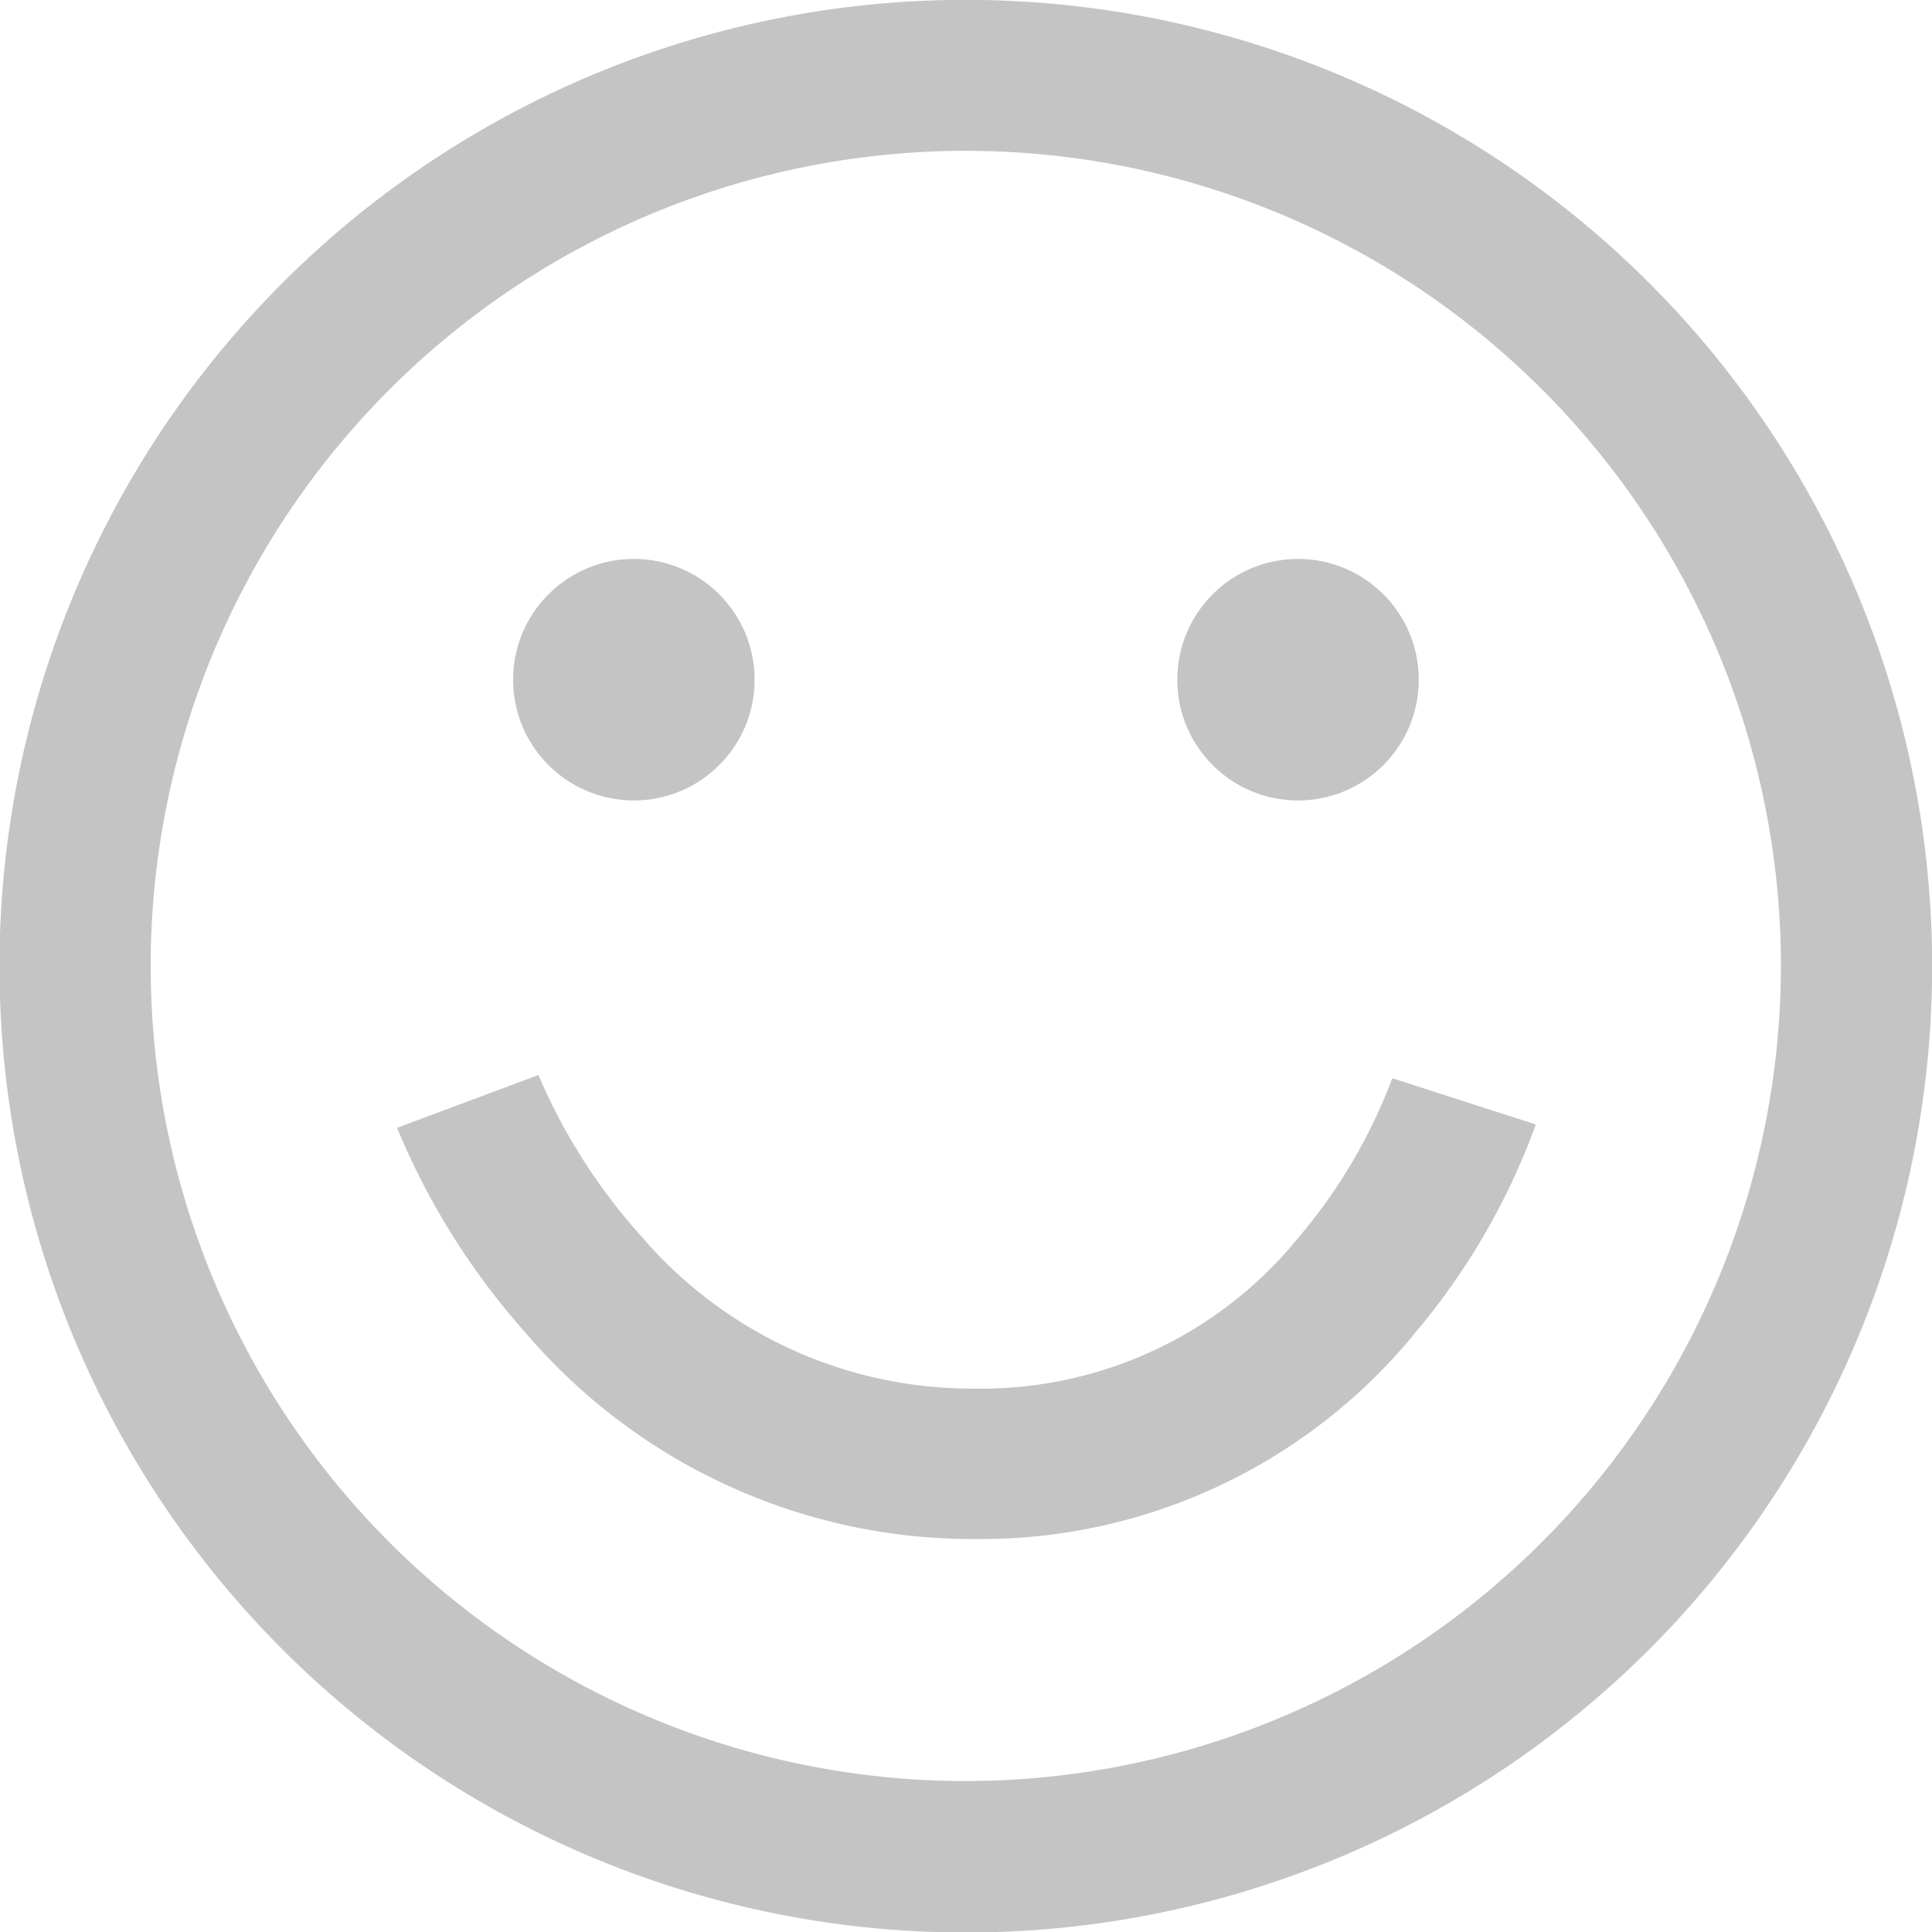
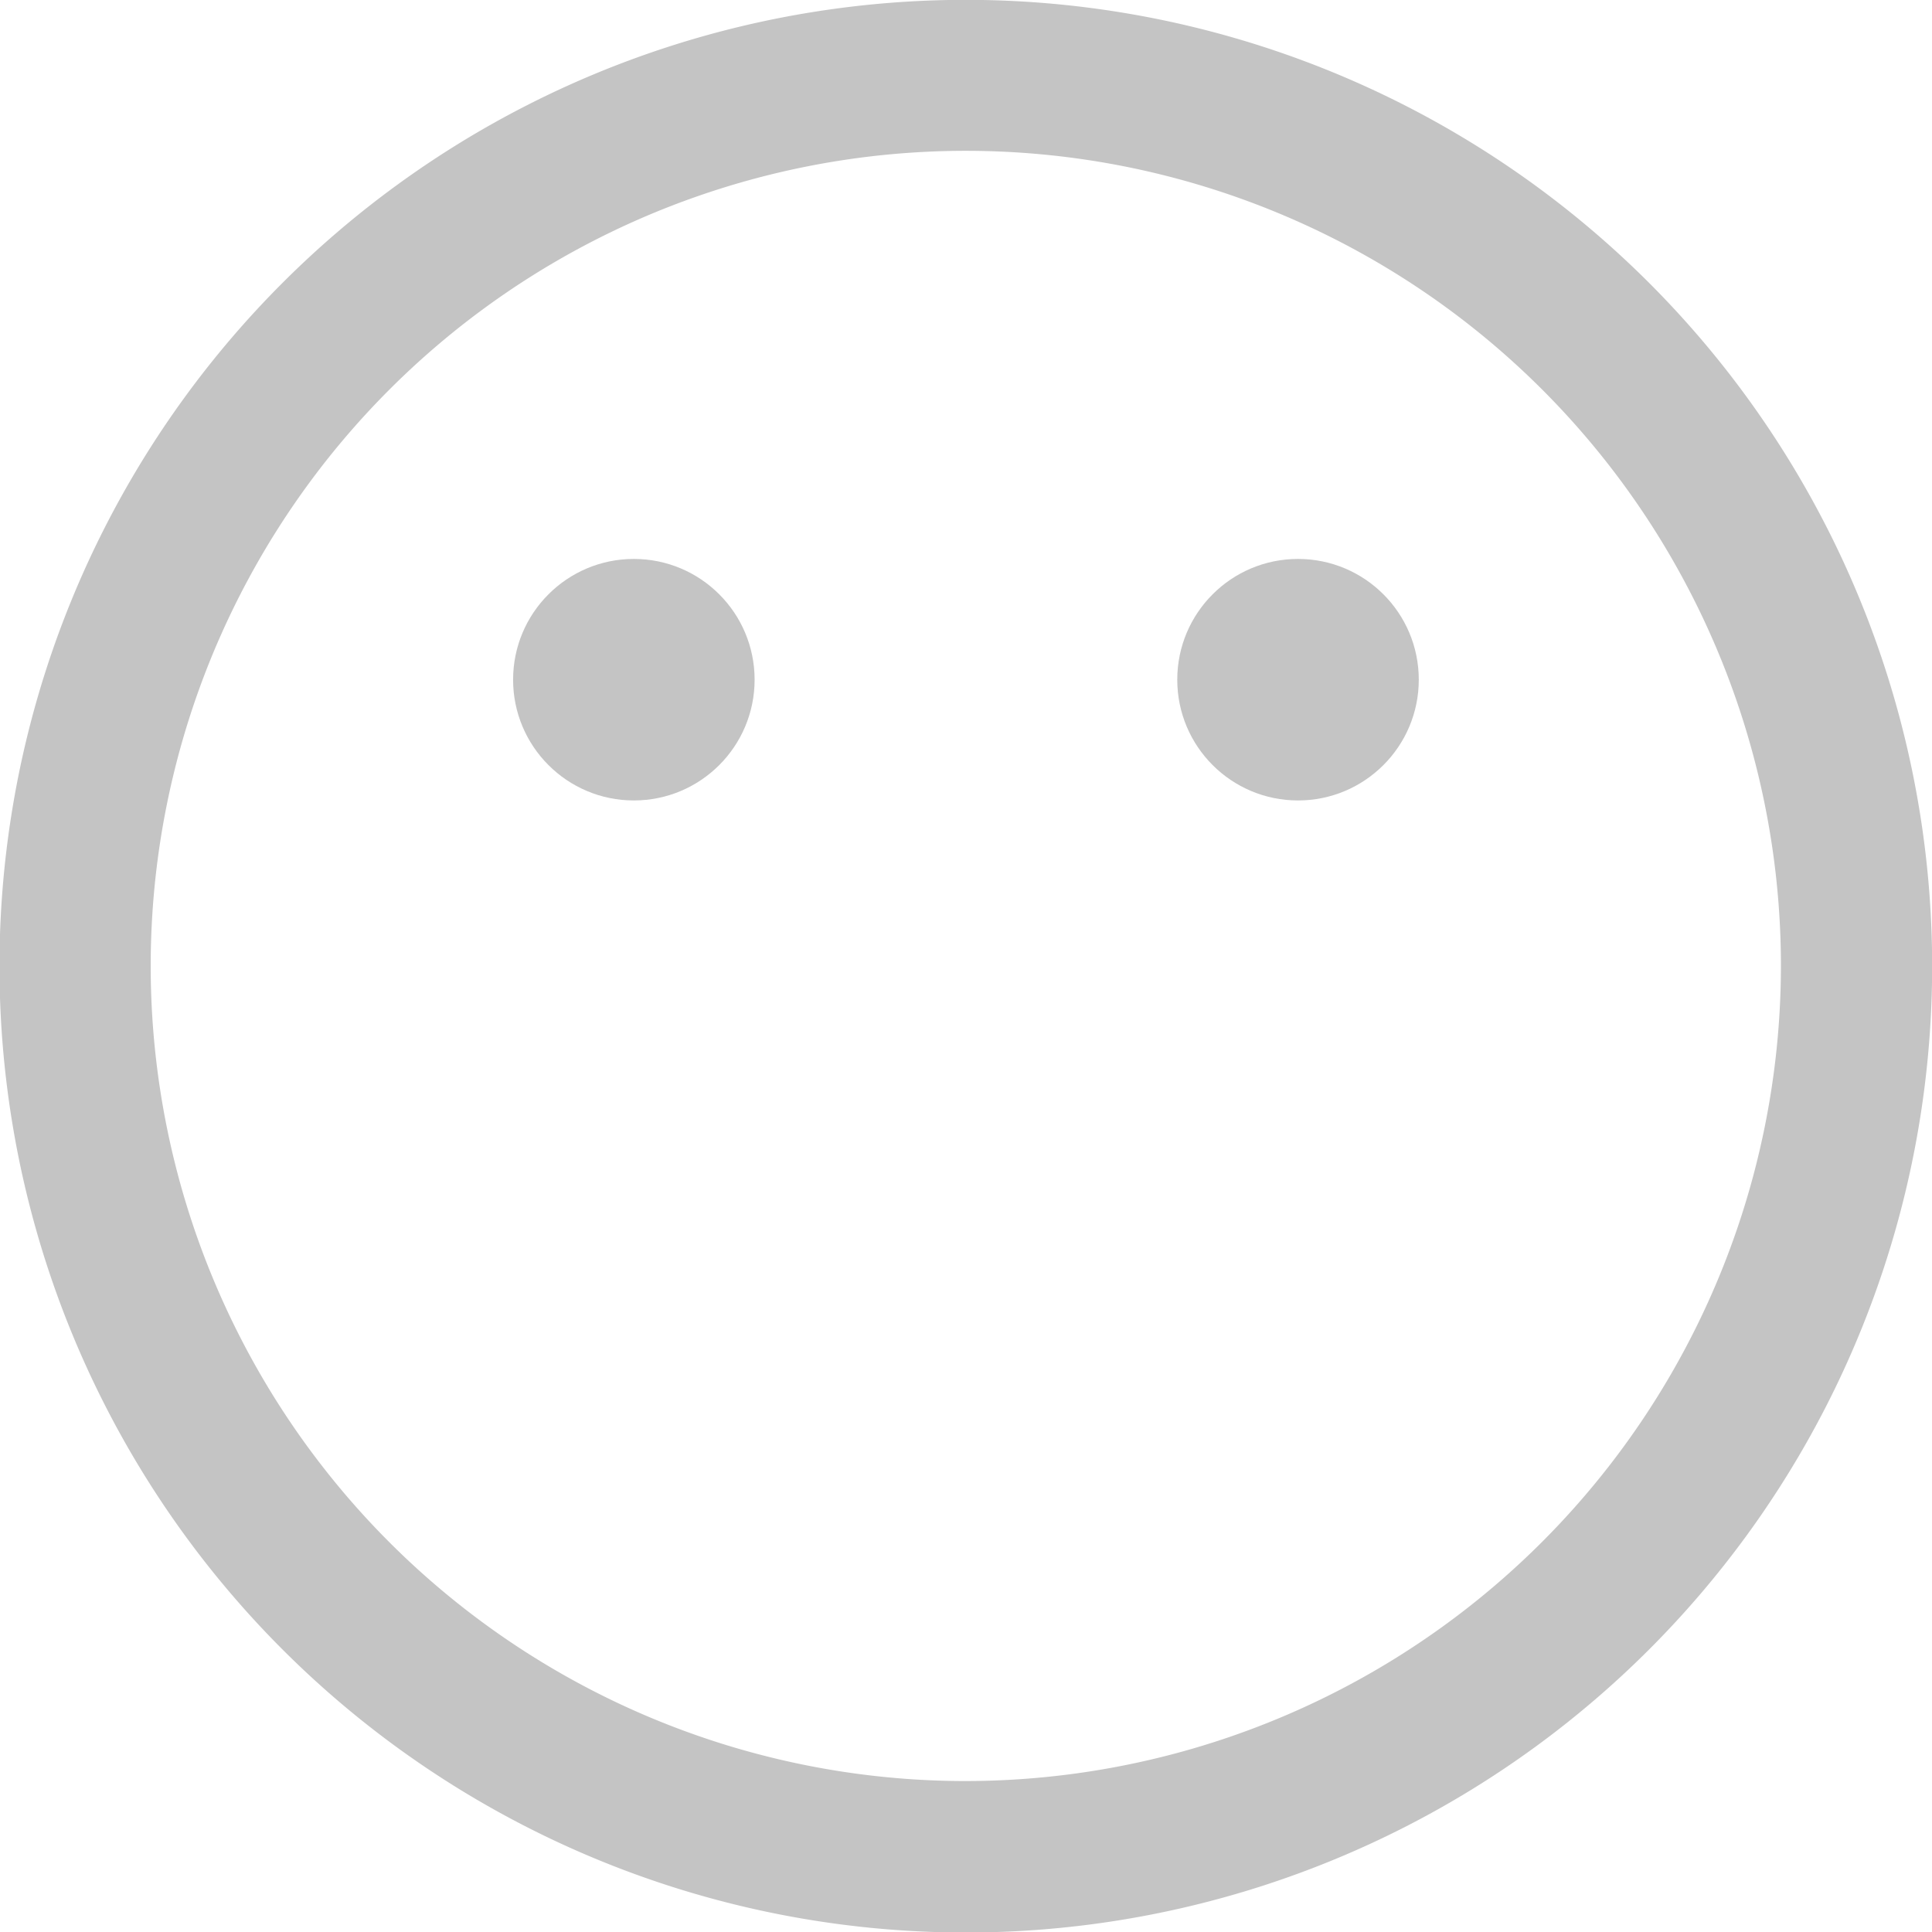
<svg xmlns="http://www.w3.org/2000/svg" width="15.551" height="15.551" viewBox="0 0 15.551 15.551">
  <defs>
    <style>.a{fill:#c4c4c4;}</style>
  </defs>
  <g transform="translate(0)">
    <g transform="translate(0 0)">
-       <path class="a" d="M13.274,2.277a7.776,7.776,0,1,0-11,11,7.776,7.776,0,1,0,11-11Zm-5.5,12.059a6.561,6.561,0,1,1,6.561-6.561A6.568,6.568,0,0,1,7.776,14.336Z" transform="translate(0 0)" />
+       <path class="a" d="M13.274,2.277a7.776,7.776,0,1,0-11,11,7.776,7.776,0,1,0,11-11Zm-5.5,12.059a6.561,6.561,0,1,1,6.561-6.561A6.568,6.568,0,0,1,7.776,14.336" transform="translate(0 0)" />
    </g>
    <g transform="translate(3.197 8.656)">
-       <path class="a" d="M113.272,285.029a4.346,4.346,0,0,1-.76,1.288,3.287,3.287,0,0,1-2.6,1.21,3.5,3.5,0,0,1-2.683-1.224,4.677,4.677,0,0,1-.83-1.3l-1.138.425a5.818,5.818,0,0,0,1.033,1.648,4.731,4.731,0,0,0,3.618,1.662,4.513,4.513,0,0,0,3.557-1.676,5.5,5.5,0,0,0,.958-1.661Z" transform="translate(-105.262 -285.006)" />
-     </g>
+       </g>
    <g transform="translate(4.13 4.499)">
      <ellipse class="a" cx="0.972" cy="0.972" rx="0.972" ry="0.972" />
    </g>
    <g transform="translate(9.476 4.499)">
      <ellipse class="a" cx="0.972" cy="0.972" rx="0.972" ry="0.972" />
    </g>
  </g>
</svg>